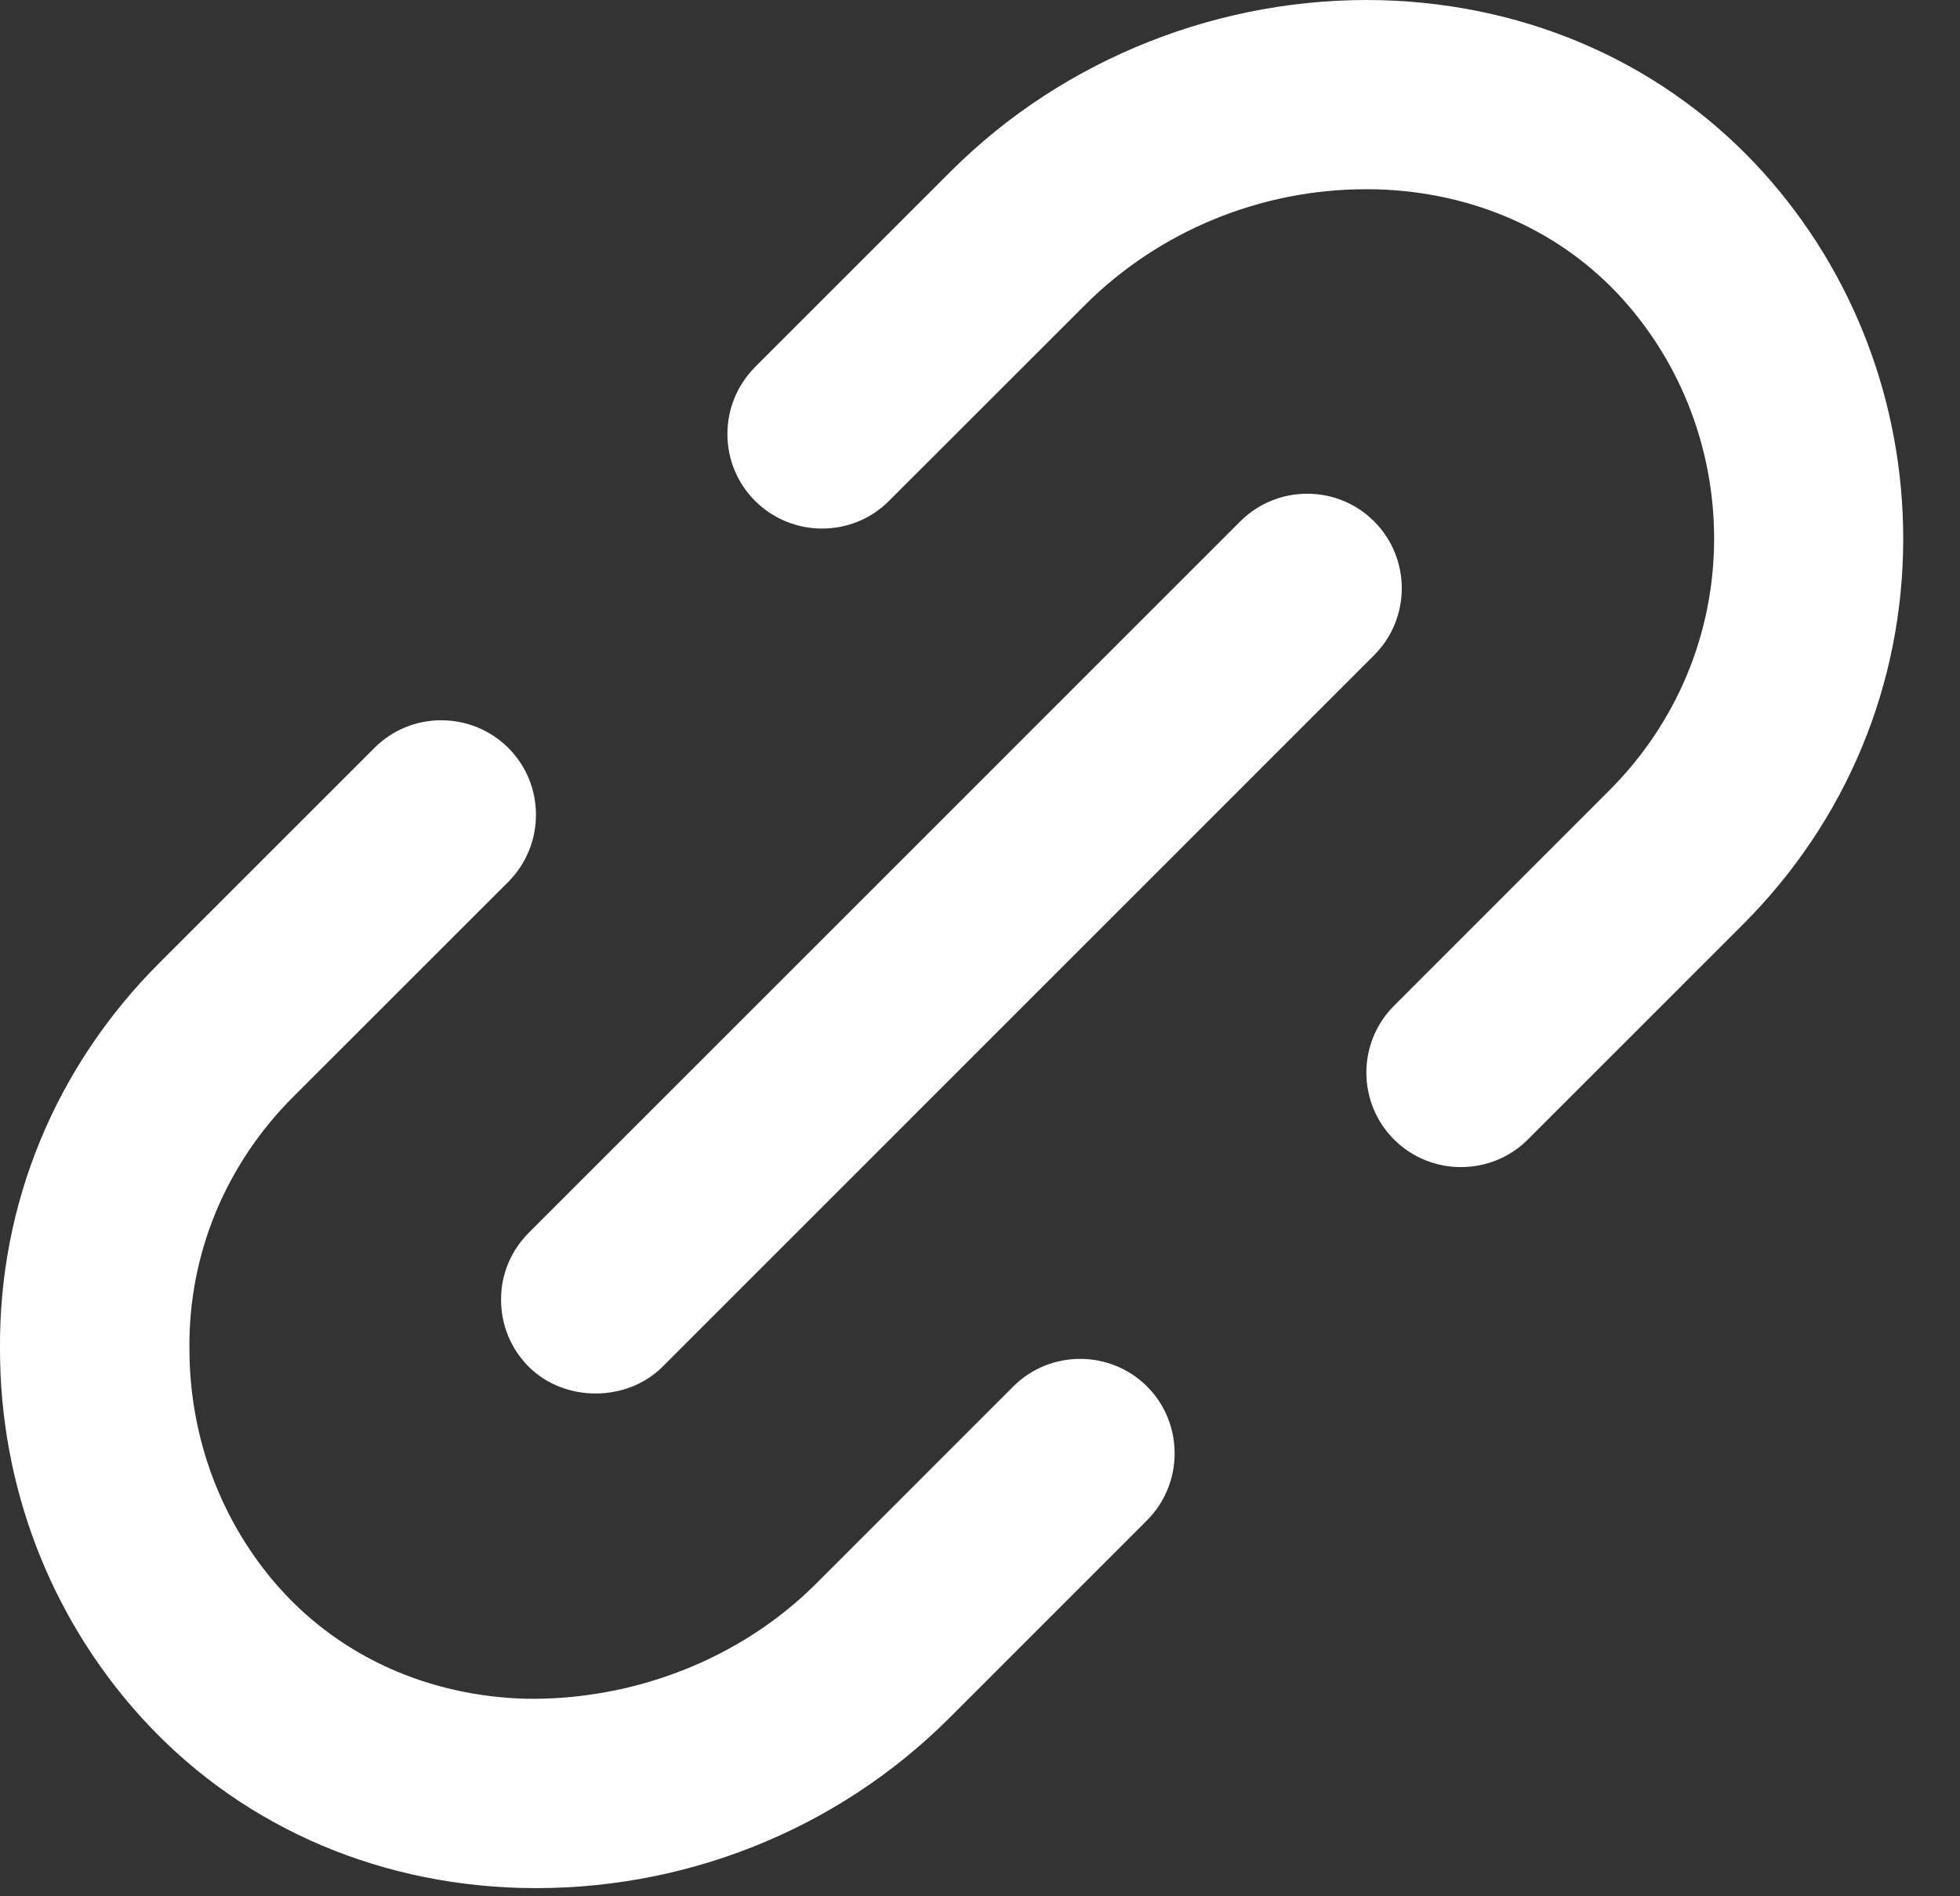
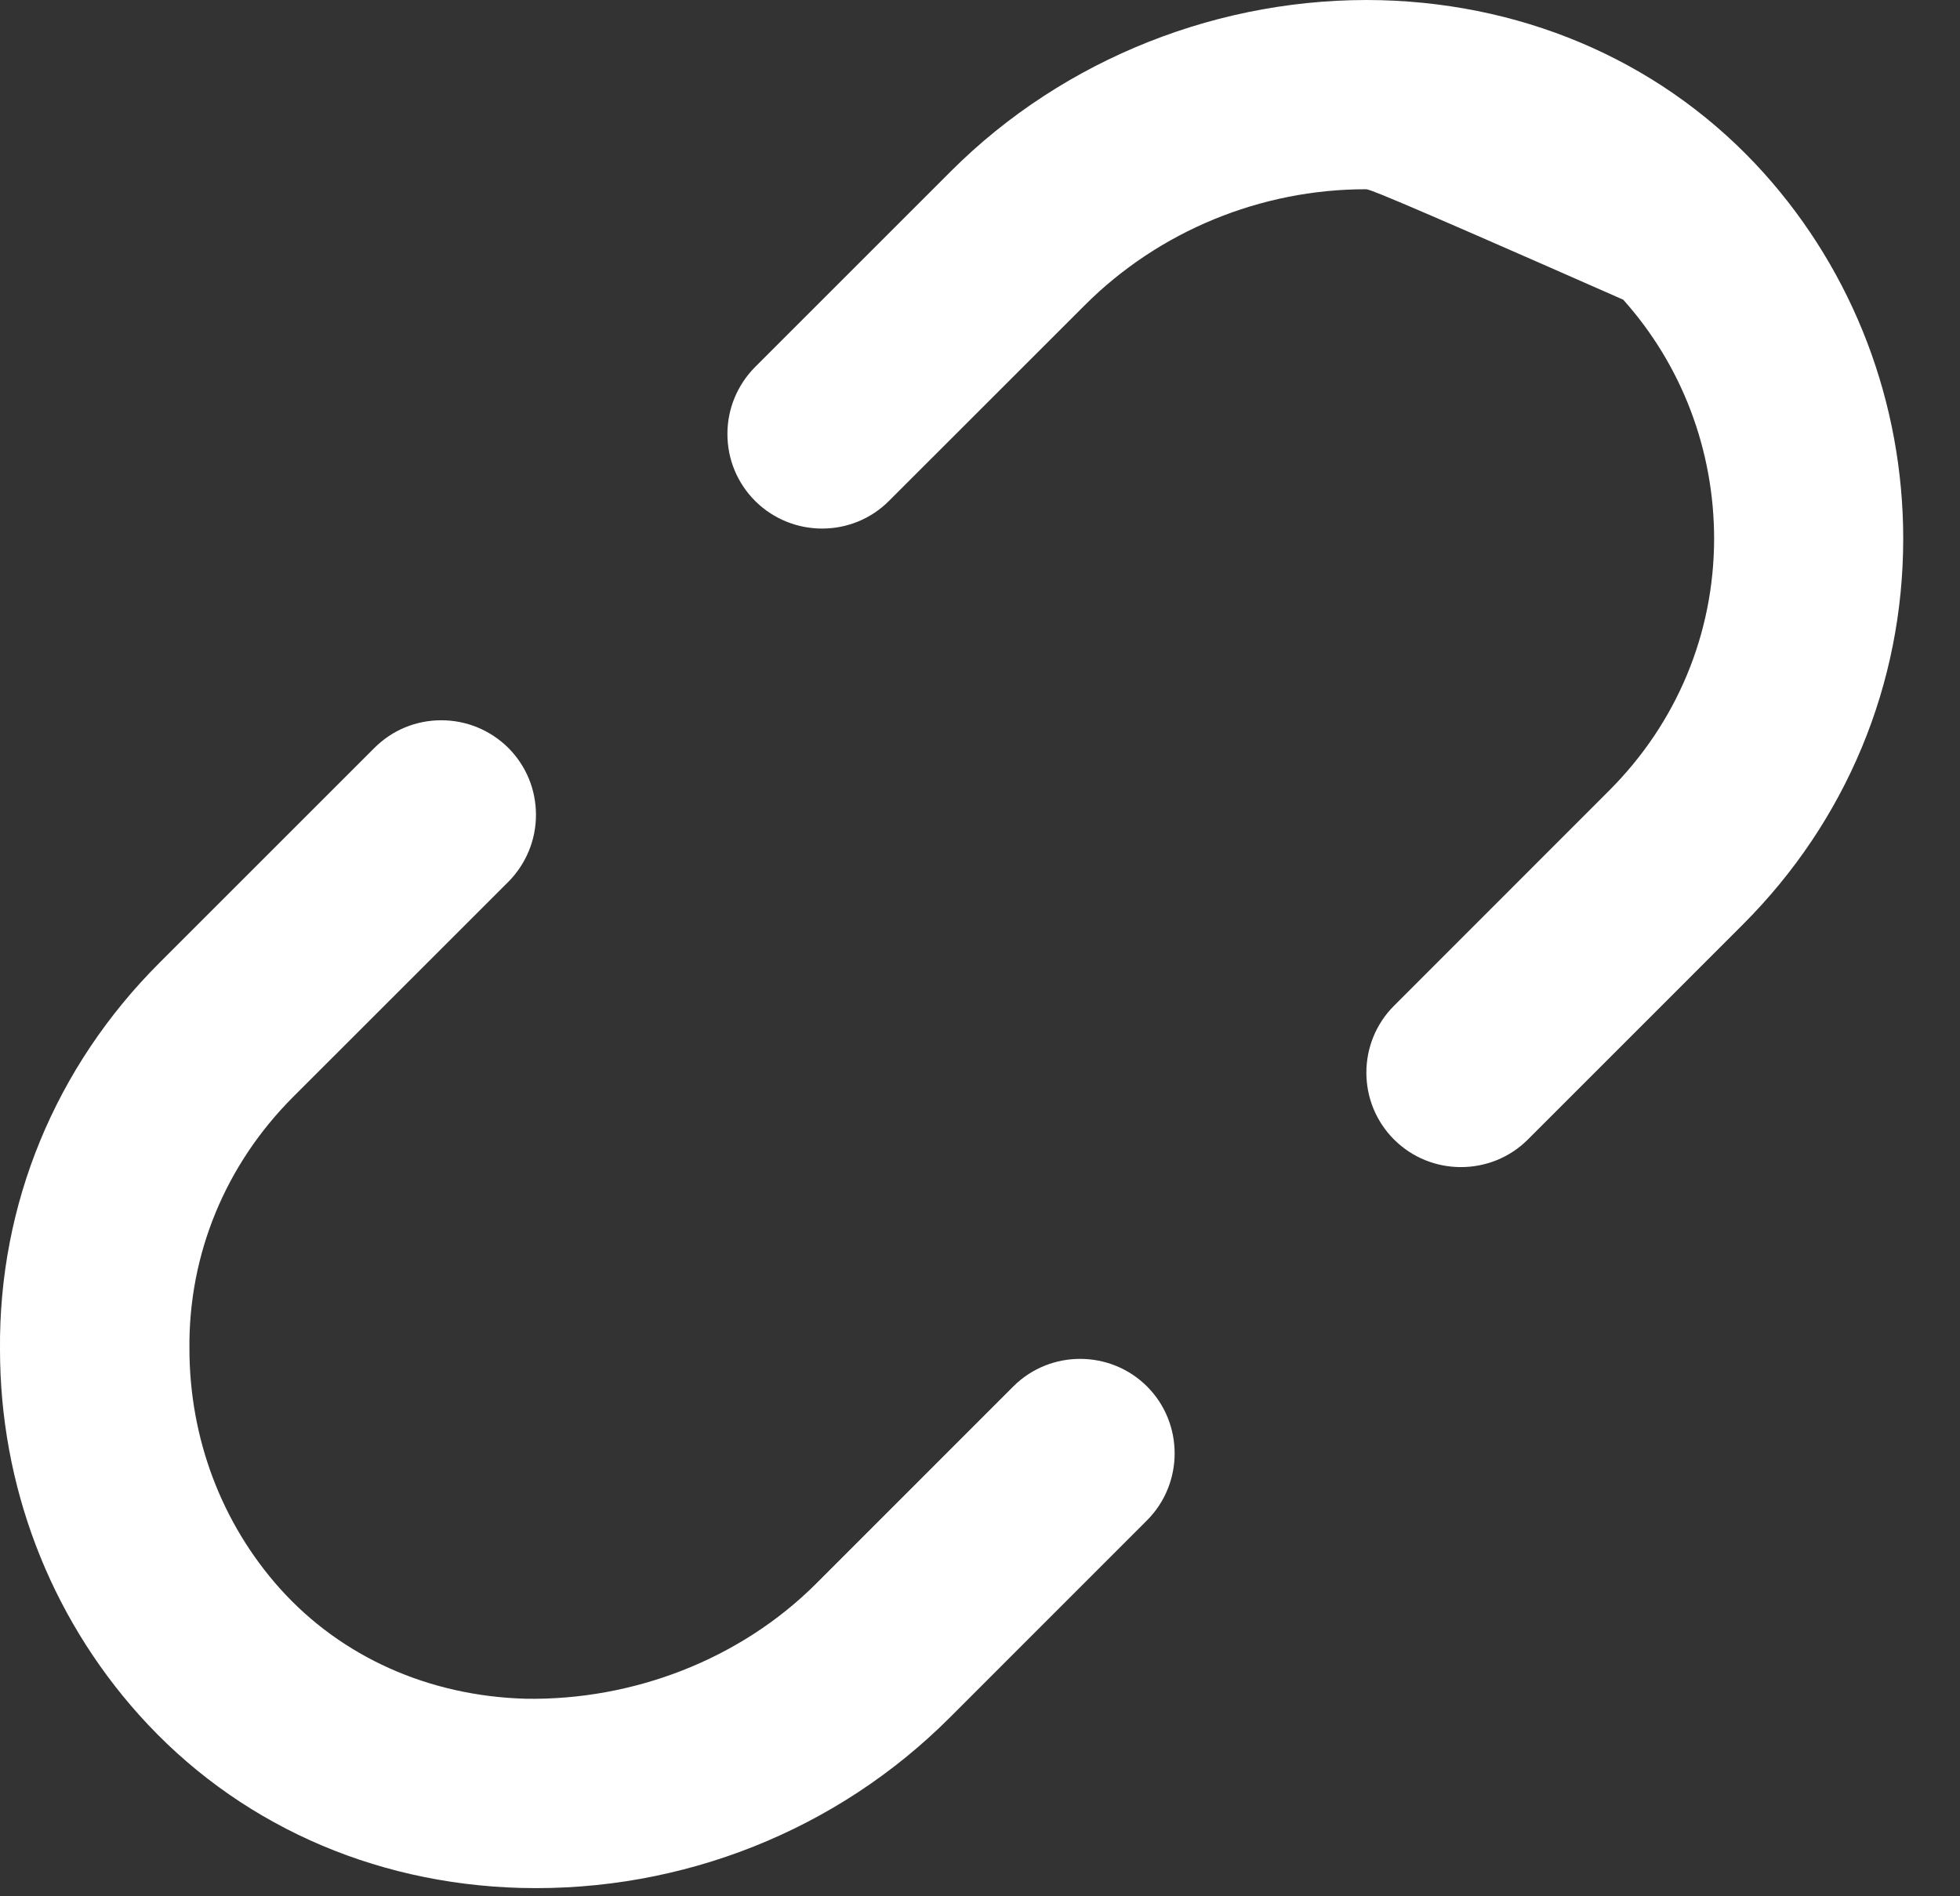
<svg xmlns="http://www.w3.org/2000/svg" width="31" height="30" viewBox="0 0 31 30" fill="none">
  <rect x="0" y="0" width="31" height="30" fill="#333333" stroke="none" />
  <g id="Group">
-     <path id="Vector" d="M27.566 14.626L24.165 18.028C23.583 18.609 22.632 18.61 22.049 18.028C21.465 17.445 21.465 16.494 22.049 15.911L25.45 12.508C26.52 11.439 27.109 10.025 27.111 8.525C27.111 7.119 26.6 5.775 25.673 4.741C24.7 3.657 23.313 3.038 21.768 2.995C21.712 2.995 21.655 2.994 21.598 2.994C19.94 2.994 18.331 3.656 17.162 4.824L14.06 7.925C13.477 8.509 12.528 8.507 11.943 7.925C11.661 7.642 11.505 7.266 11.505 6.866C11.505 6.467 11.662 6.09 11.943 5.806L15.044 2.705C16.83 0.921 19.322 -0.06 21.846 0.003C24.221 0.068 26.37 1.039 27.898 2.738C29.319 4.32 30.102 6.377 30.102 8.524C30.102 10.824 29.202 12.99 27.566 14.626Z" fill="white" />
+     <path id="Vector" d="M27.566 14.626L24.165 18.028C23.583 18.609 22.632 18.61 22.049 18.028C21.465 17.445 21.465 16.494 22.049 15.911L25.45 12.508C26.52 11.439 27.109 10.025 27.111 8.525C27.111 7.119 26.6 5.775 25.673 4.741C21.712 2.995 21.655 2.994 21.598 2.994C19.94 2.994 18.331 3.656 17.162 4.824L14.06 7.925C13.477 8.509 12.528 8.507 11.943 7.925C11.661 7.642 11.505 7.266 11.505 6.866C11.505 6.467 11.662 6.09 11.943 5.806L15.044 2.705C16.83 0.921 19.322 -0.06 21.846 0.003C24.221 0.068 26.37 1.039 27.898 2.738C29.319 4.32 30.102 6.377 30.102 8.524C30.102 10.824 29.202 12.99 27.566 14.626Z" fill="white" />
    <path id="Vector_2" d="M18.142 24.052L15.021 27.174C13.241 28.955 10.792 29.934 8.237 29.868C5.867 29.804 3.722 28.831 2.199 27.13C0.782 25.548 0 23.497 0 21.349C-0.02 19.051 0.874 16.879 2.521 15.233L5.922 11.832C6.206 11.549 6.58 11.395 6.98 11.395C7.379 11.395 7.756 11.551 8.04 11.832C8.322 12.116 8.477 12.491 8.477 12.892C8.477 13.29 8.32 13.668 8.04 13.951L4.638 17.352C3.565 18.425 2.982 19.842 2.996 21.335C2.996 22.753 3.505 24.101 4.429 25.133C5.399 26.214 6.782 26.833 8.319 26.875C10.008 26.902 11.702 26.258 12.906 25.056L16.026 21.935C16.607 21.353 17.559 21.352 18.143 21.935C18.724 22.518 18.724 23.469 18.141 24.053L18.142 24.052Z" fill="white" />
-     <path id="Vector_3" d="M8.362 19.504L19.617 8.248C19.909 7.956 20.291 7.811 20.675 7.811C21.058 7.811 21.442 7.956 21.733 8.248C22.317 8.831 22.317 9.782 21.733 10.366L10.479 21.622C9.913 22.187 8.928 22.187 8.362 21.622C8.08 21.338 7.925 20.963 7.925 20.562C7.923 20.163 8.08 19.788 8.362 19.504Z" fill="white" />
  </g>
</svg>